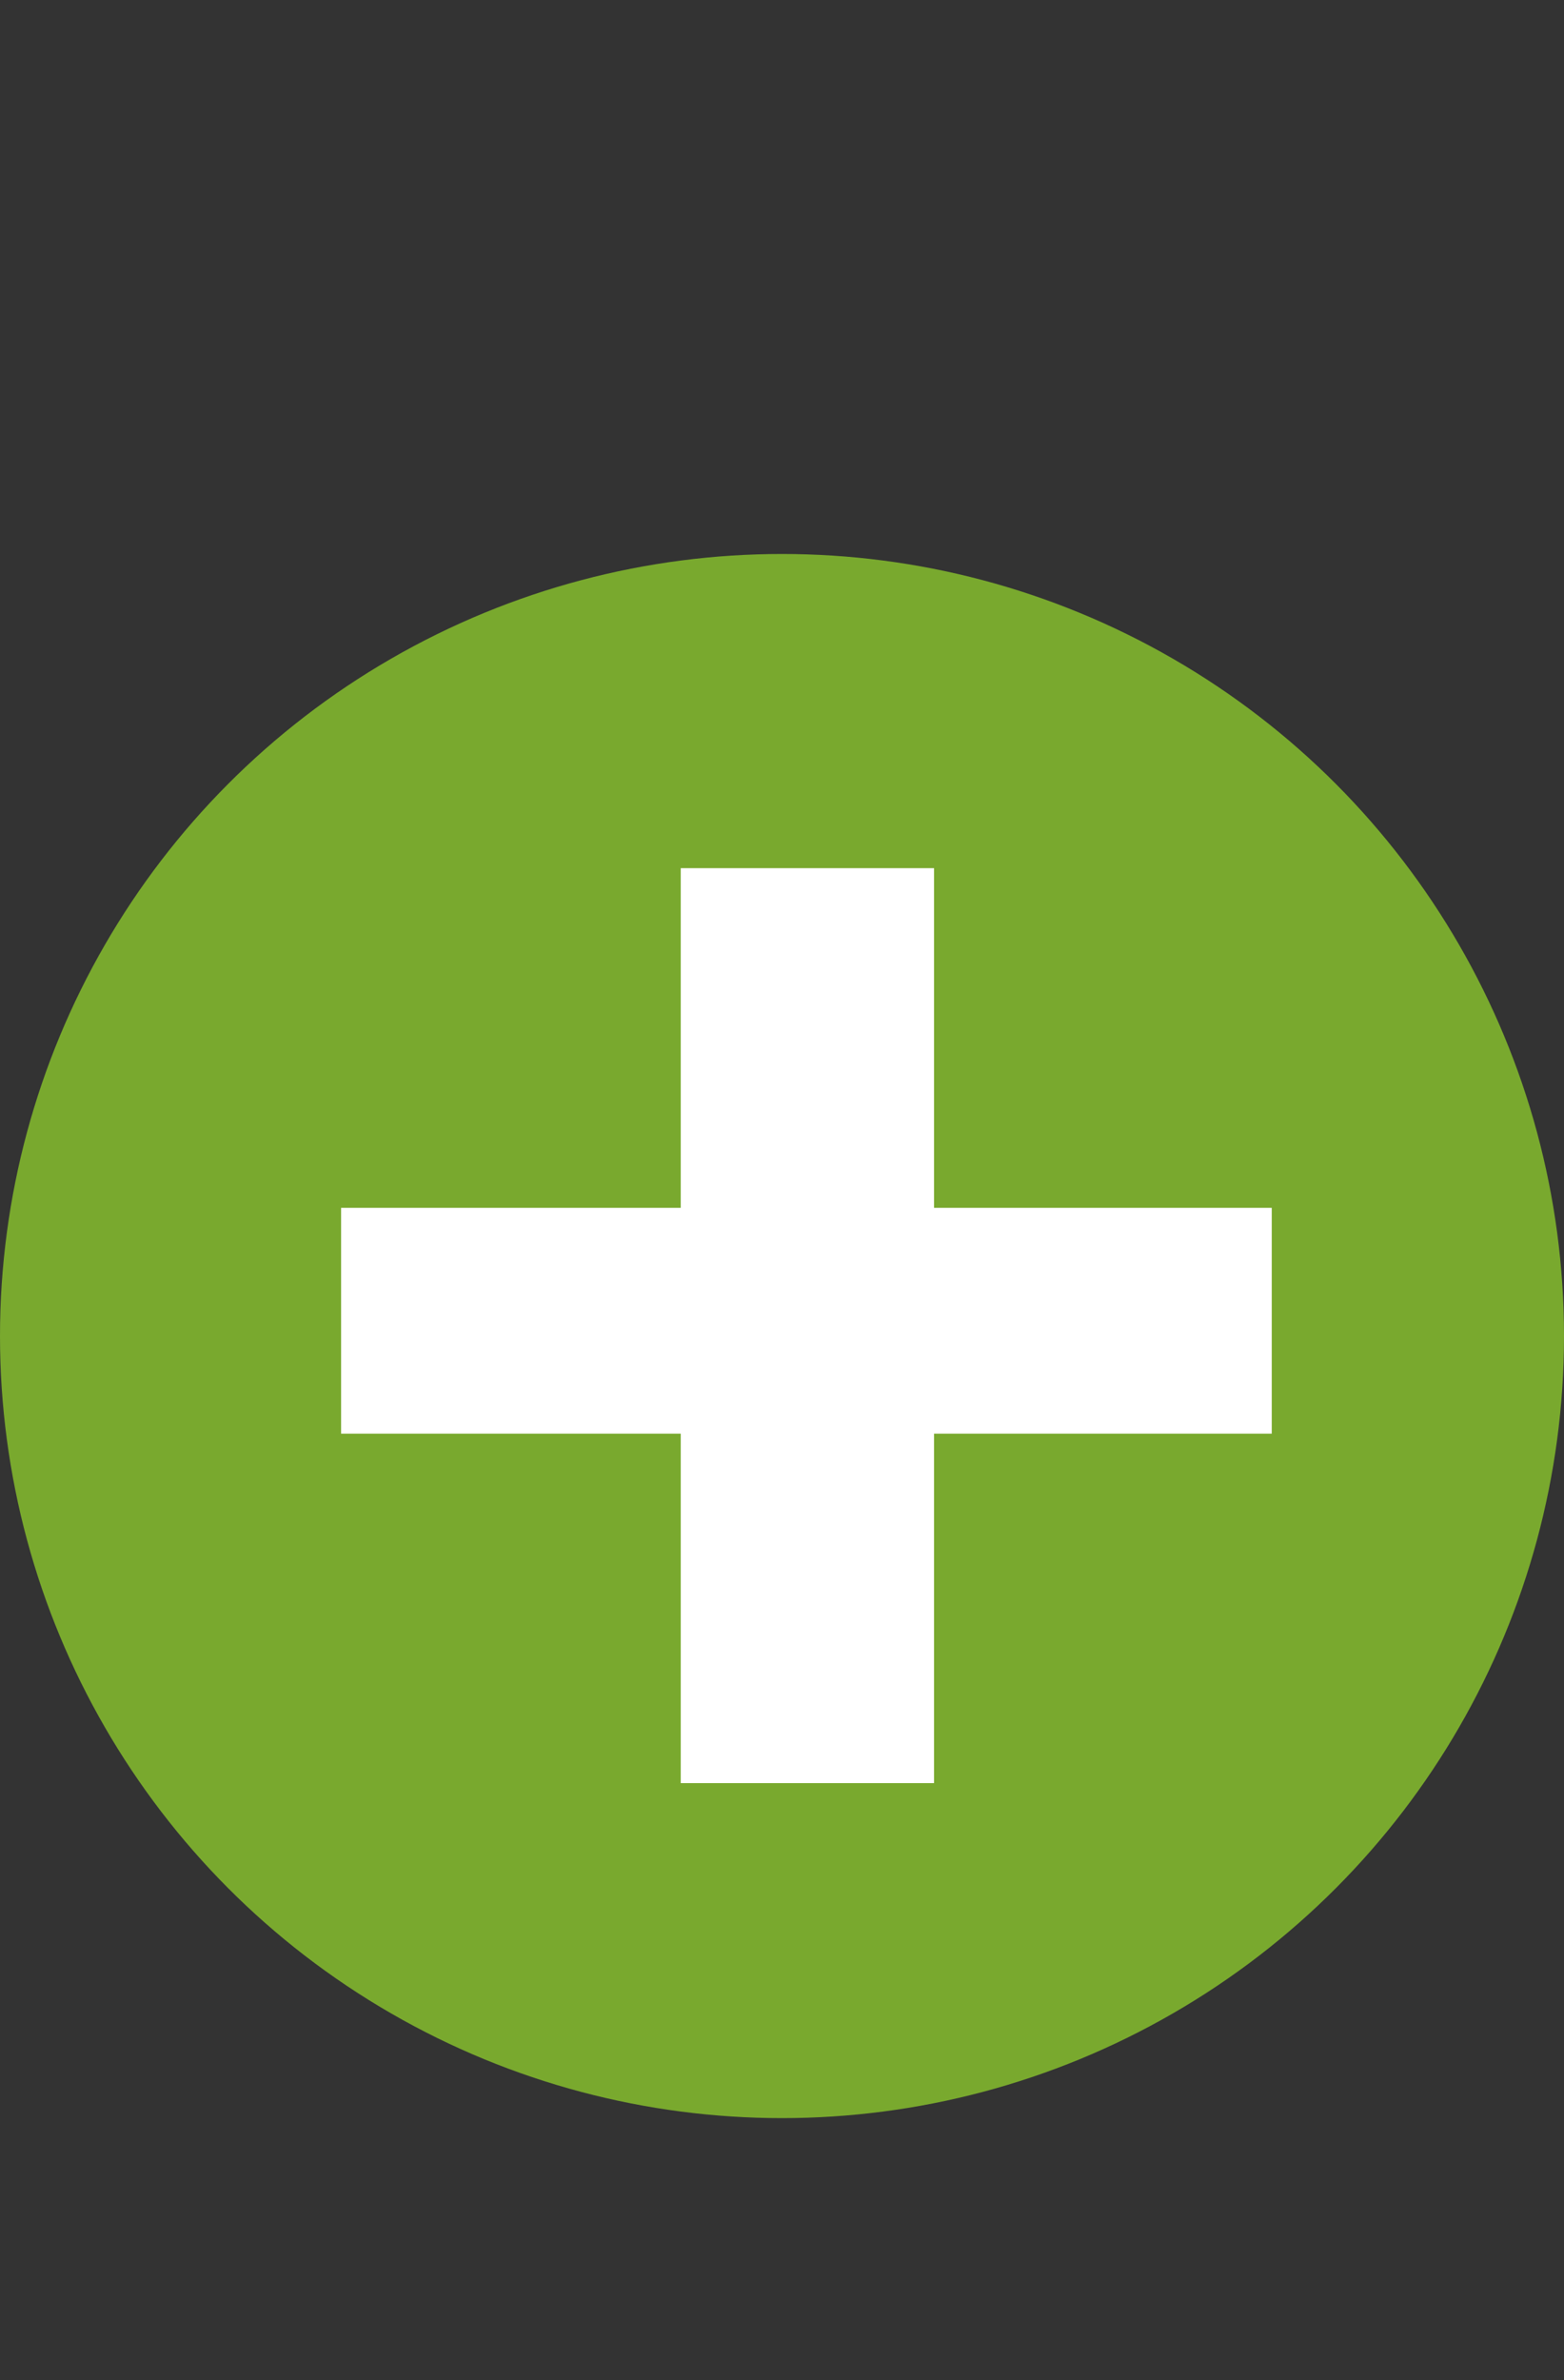
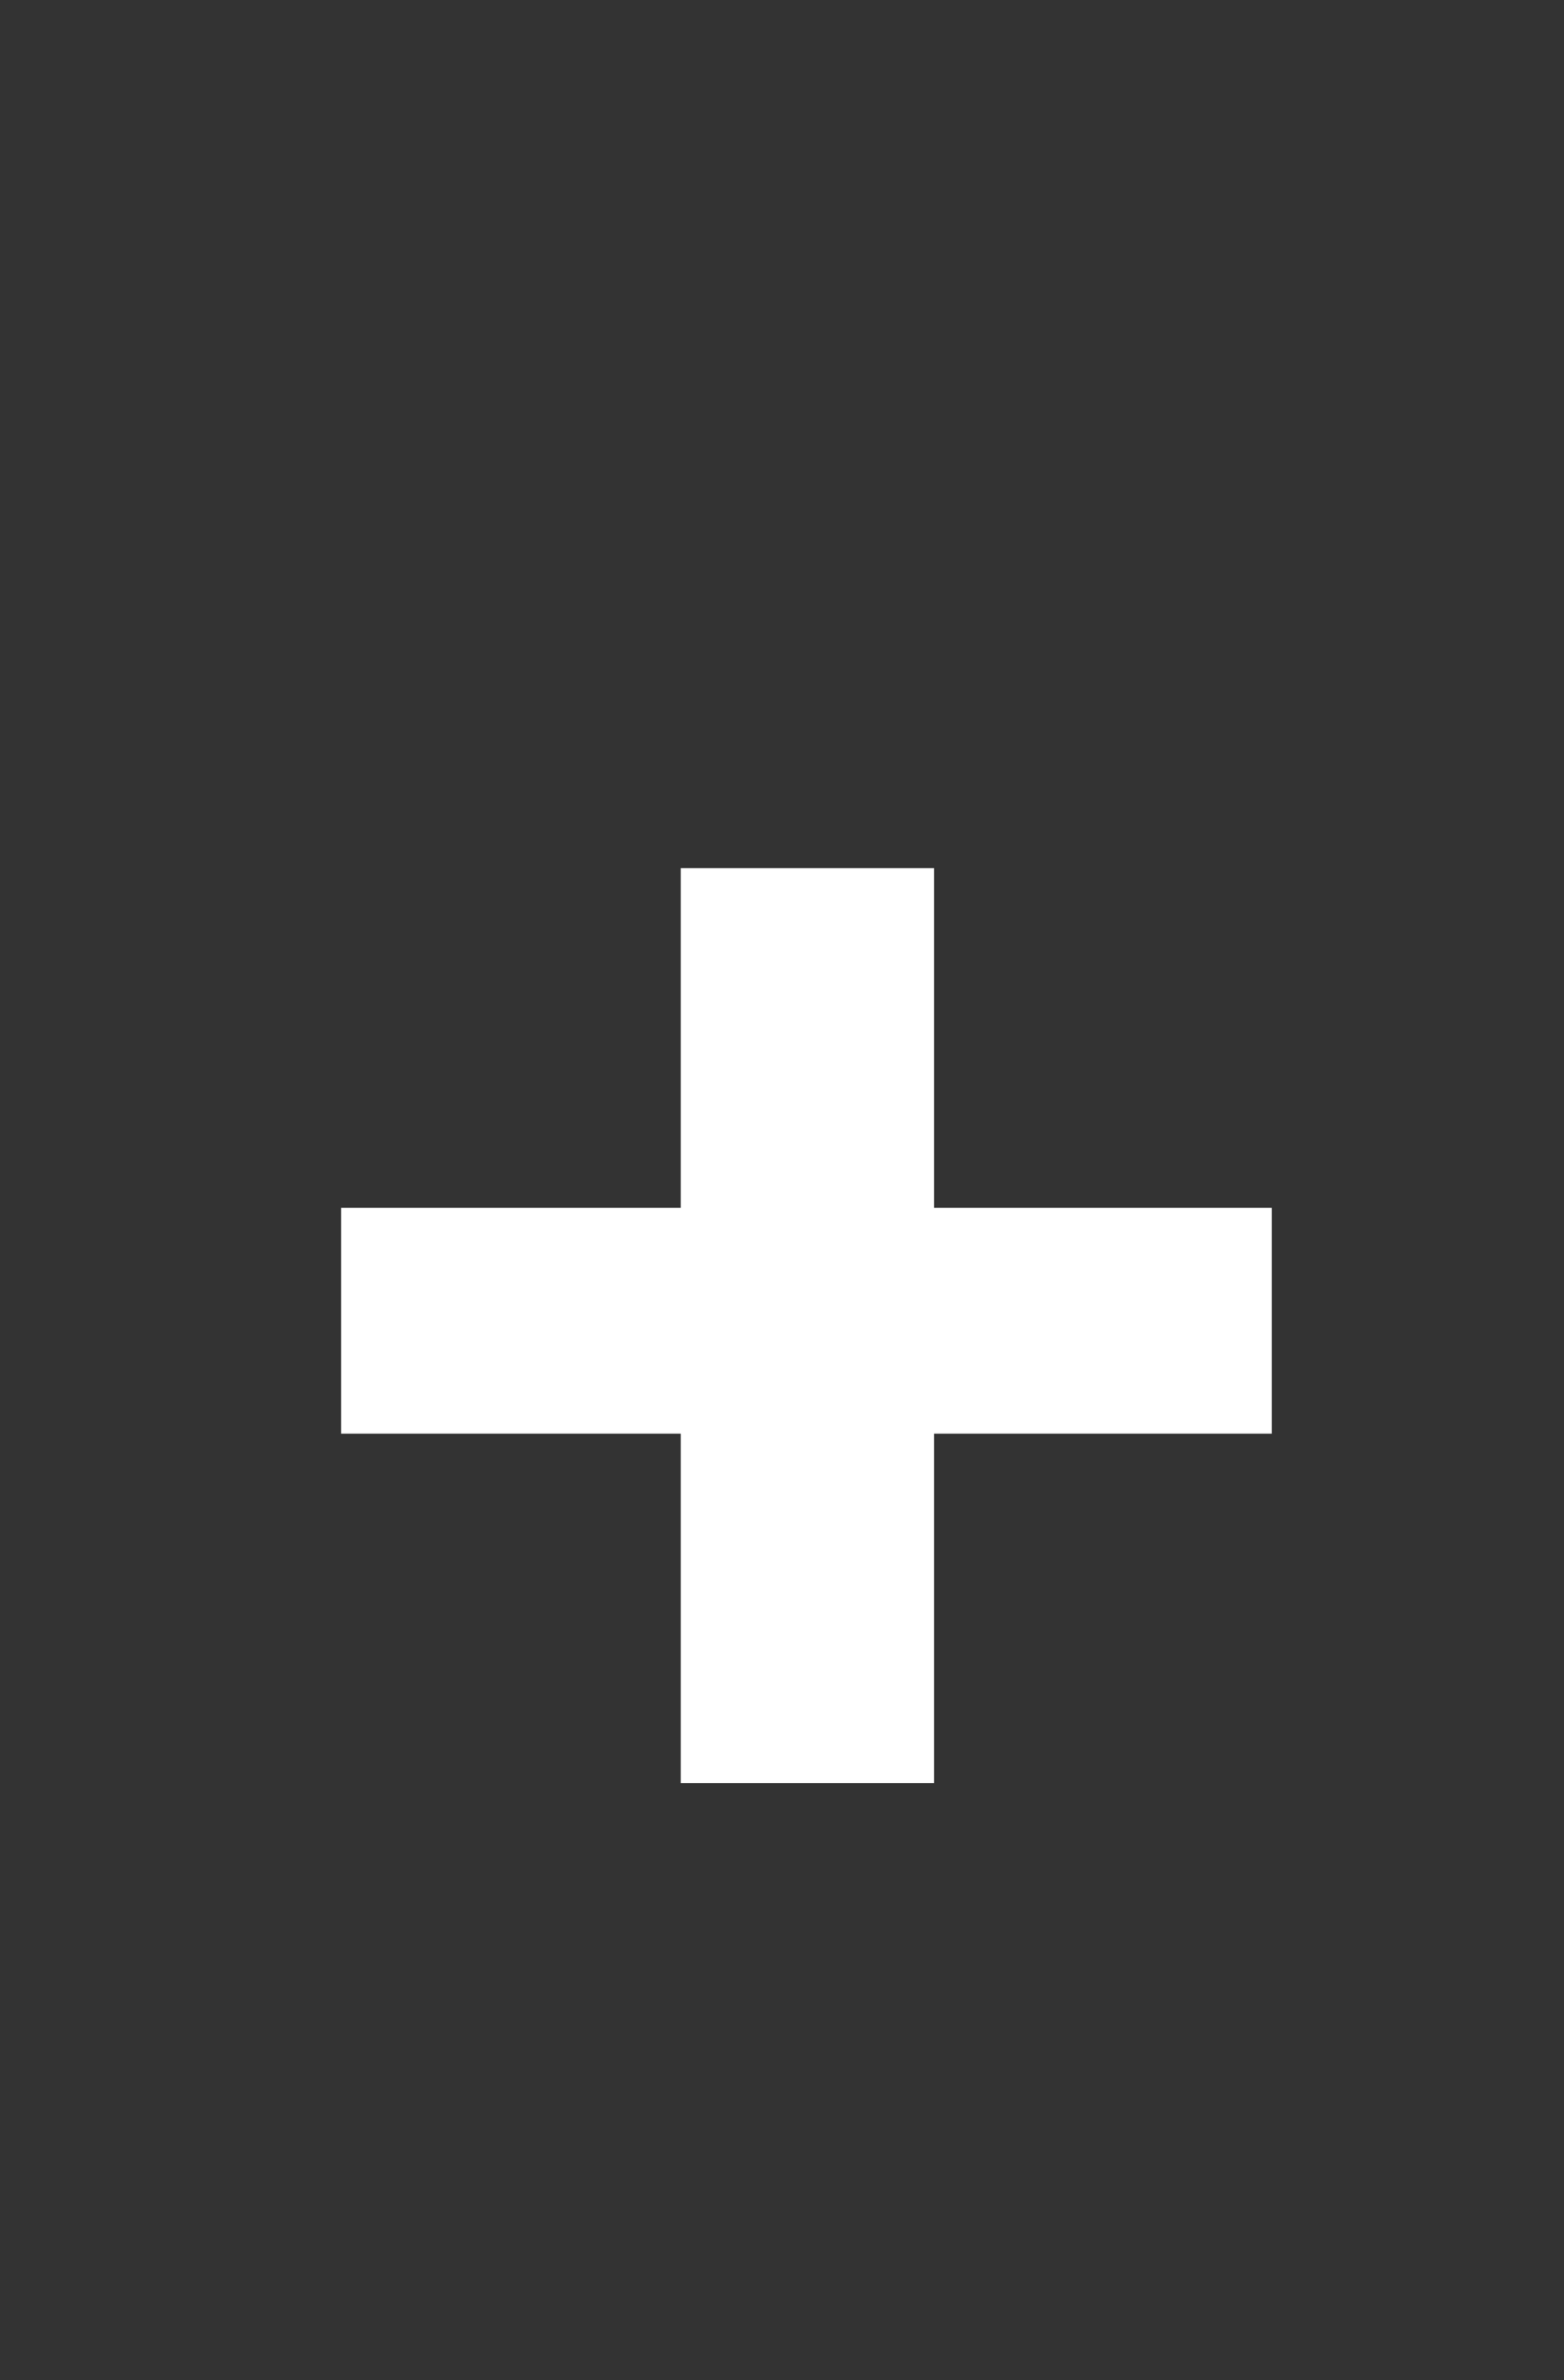
<svg xmlns="http://www.w3.org/2000/svg" width="23" height="35" viewBox="0 0 23 35" fill="none">
  <rect x="0" y="0" width="23" height="35" fill="#333333" stroke="none" />
-   <circle cx="11.5" cy="19.646" r="11.5" fill="#79A92E" />
  <path d="M10.011 21.081H5.016V17.761H10.011V12.766H13.736V17.761H18.702V21.081H13.736V26.22H10.011V21.081Z" fill="white" />
</svg>